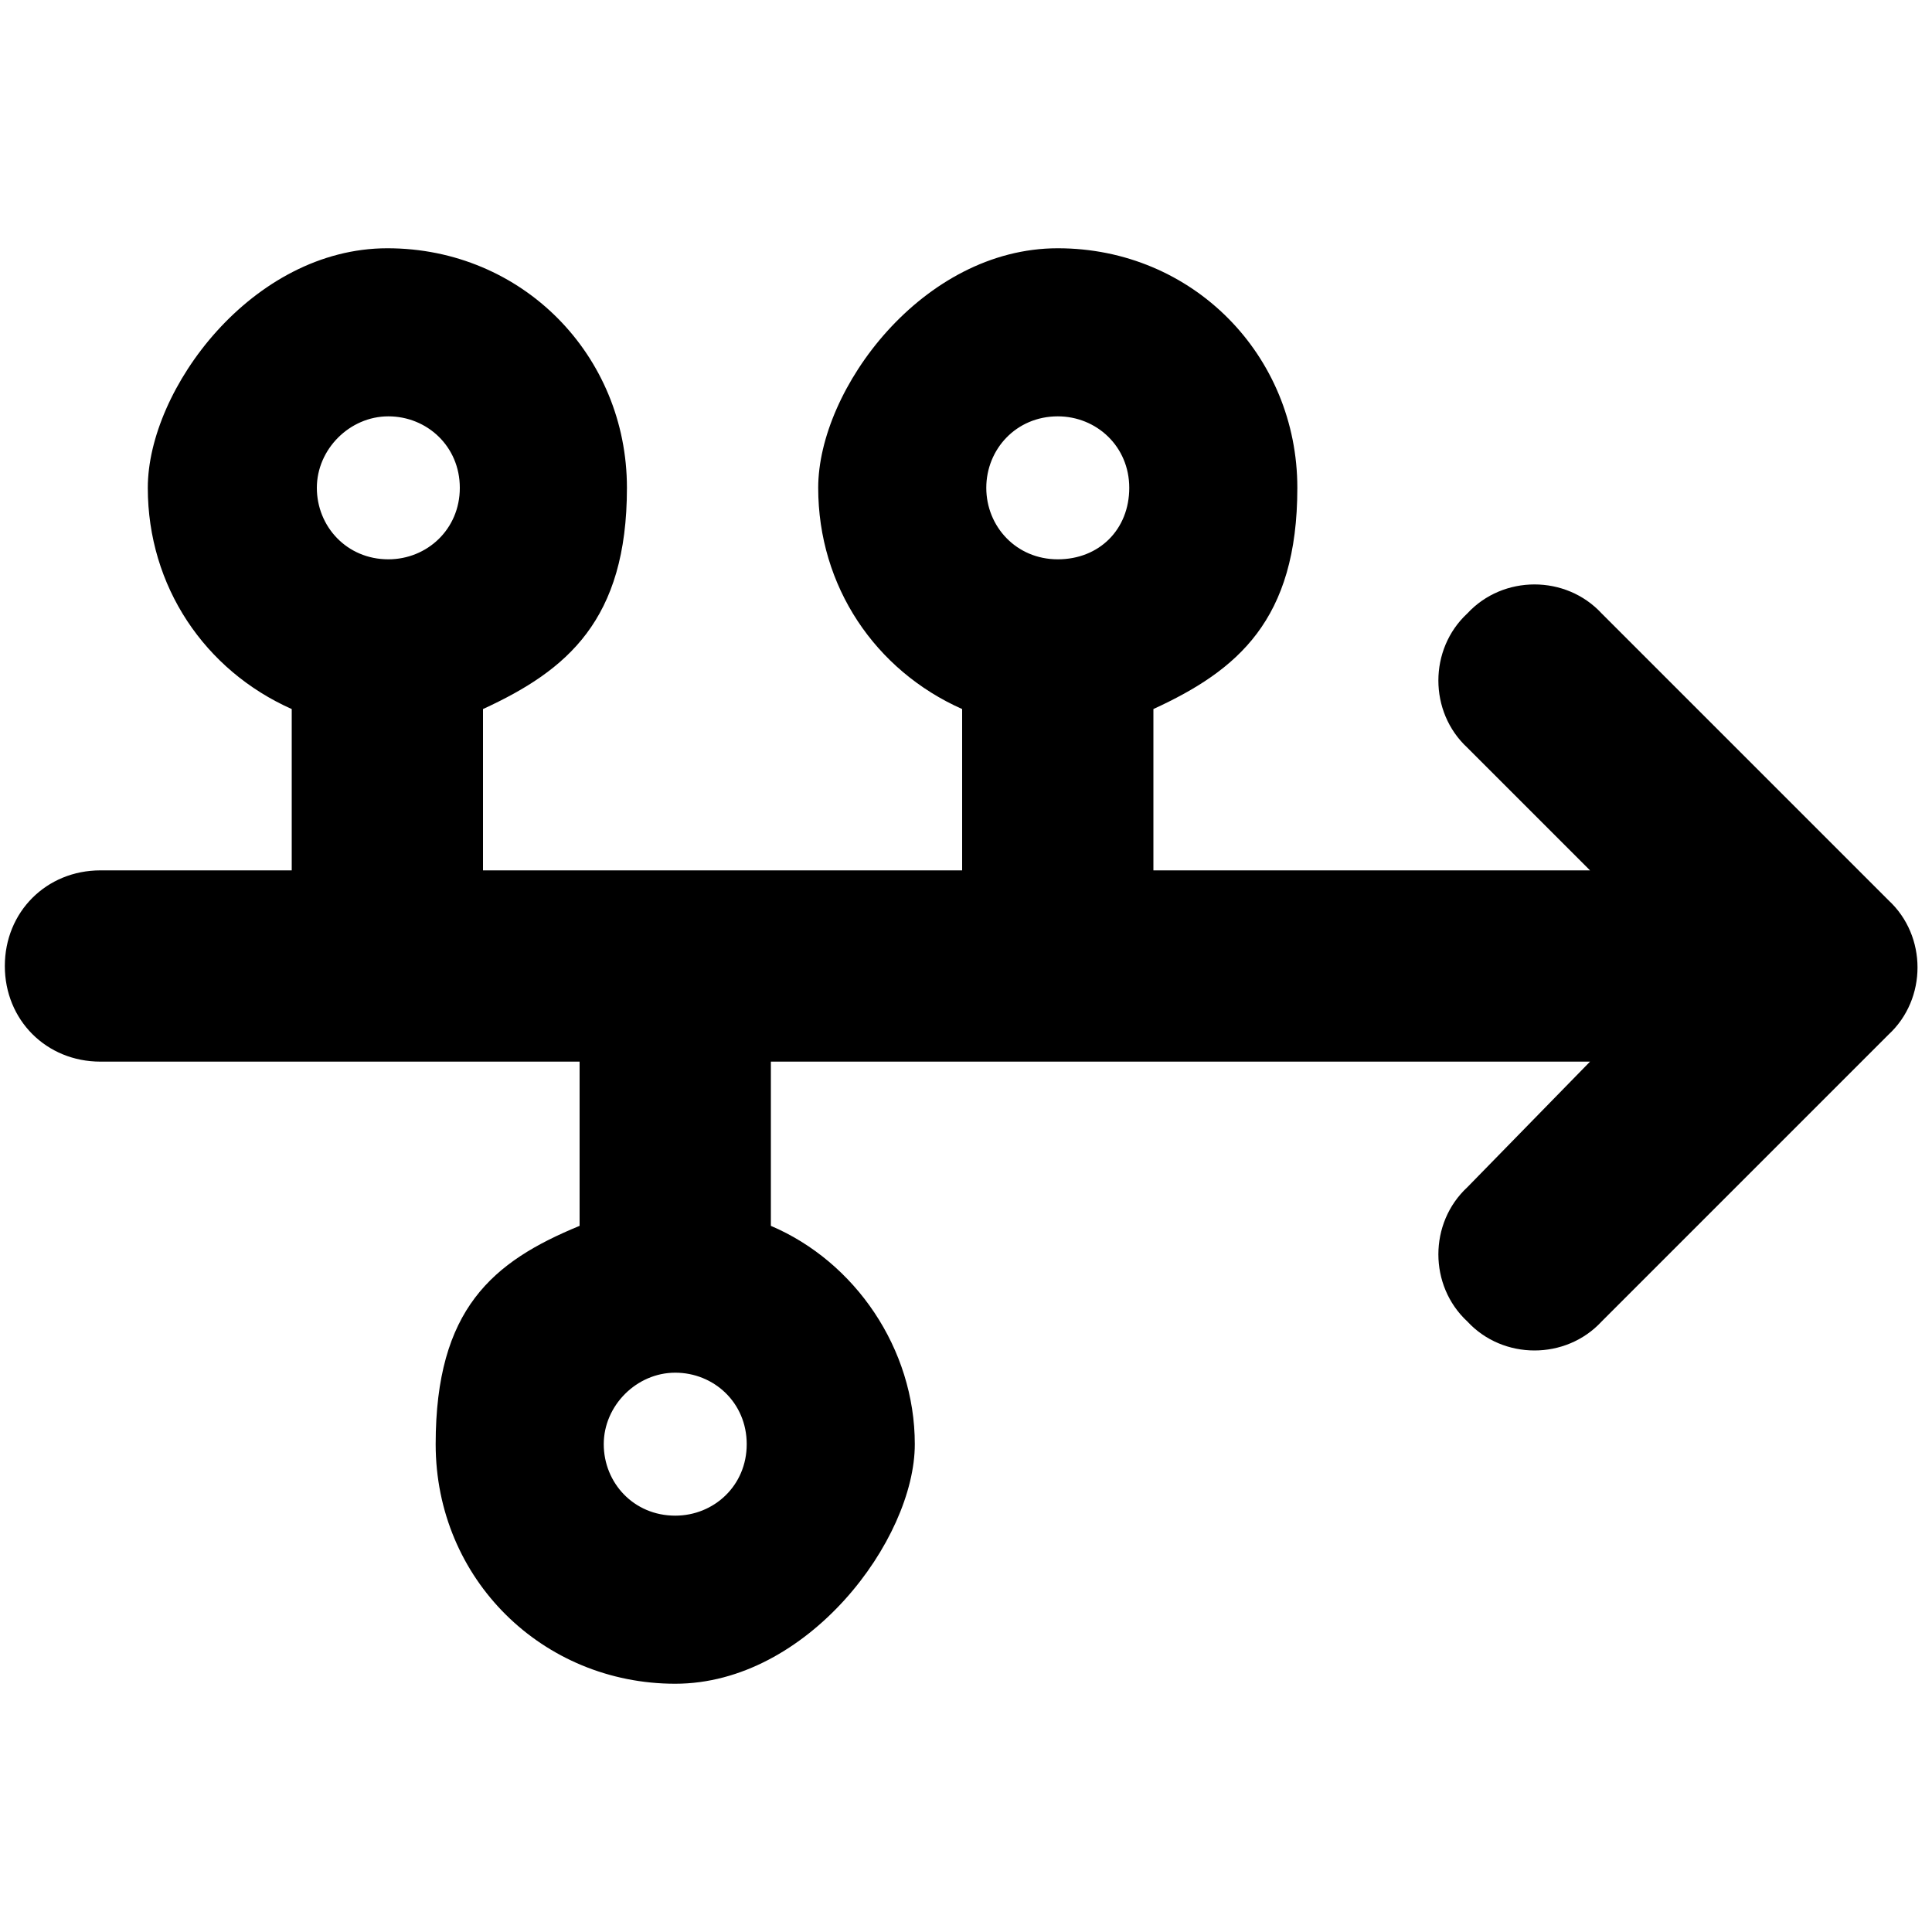
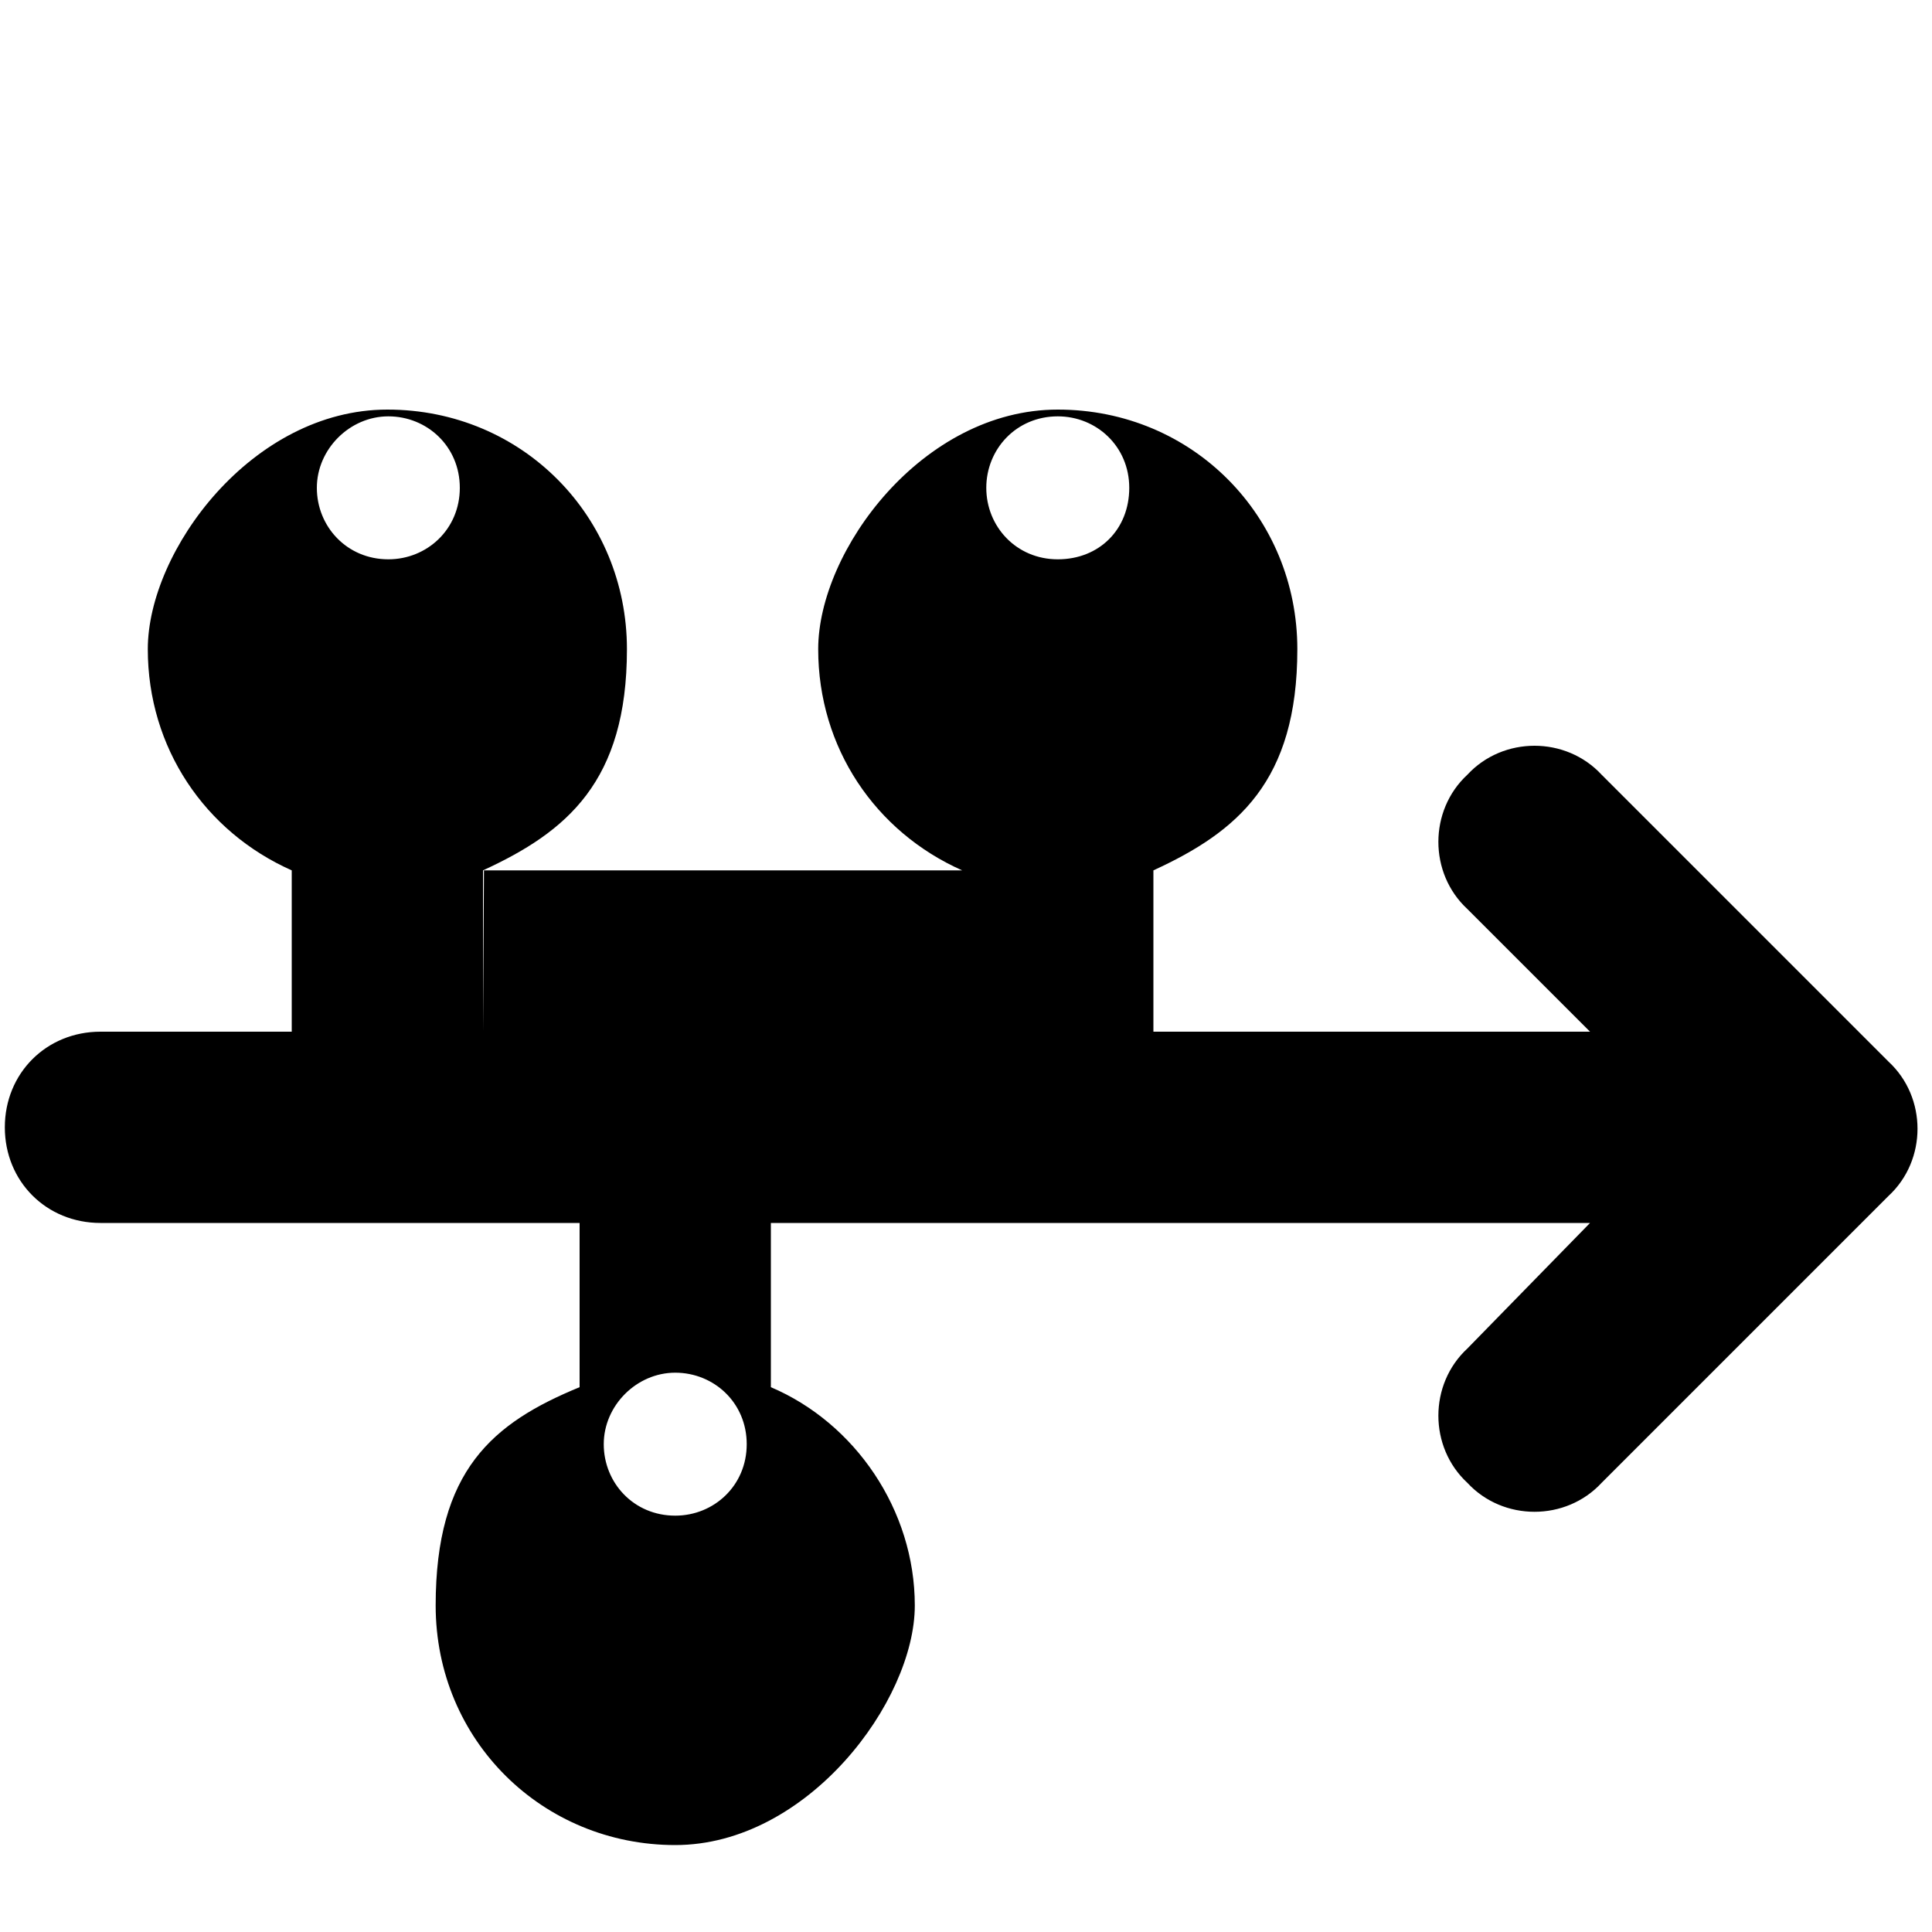
<svg xmlns="http://www.w3.org/2000/svg" id="Layer_1" version="1.1" viewBox="0 0 200 200">
-   <path d="M50.1,90.1h49.5v-16.7c-9-4-14.9-12.7-14.9-22.9s10.8-24.8,24.8-24.8,24.8,11.1,24.8,24.8-6.2,18.9-14.9,22.9v16.7h45.2l-12.7-12.7c-4-3.7-4-10.2,0-13.9,3.7-4,10.2-4,13.9,0l29.7,29.7c4,3.7,4,10.2,0,13.9l-29.7,29.7c-3.7,4-10.2,4-13.9,0-4-3.7-4-10.2,0-13.9l12.7-13h-84.8v17c8.7,3.7,14.9,12.7,14.9,22.6s-11.1,24.8-24.8,24.8-24.8-10.8-24.8-24.8,5.9-18.9,14.9-22.6v-17H10.4c-5.6,0-9.9-4.3-9.9-9.9s4.3-9.9,9.9-9.9h19.8v-16.7c-9-4-14.9-12.7-14.9-22.9s10.8-24.8,24.8-24.8,24.8,11.1,24.8,24.8-6.2,18.9-14.9,22.9v16.7ZM40.2,57.9c4,0,7.4-3.1,7.4-7.4s-3.4-7.4-7.4-7.4-7.4,3.4-7.4,7.4,3.1,7.4,7.4,7.4ZM109.5,43.1c-4.3,0-7.4,3.4-7.4,7.4s3.1,7.4,7.4,7.4,7.4-3.1,7.4-7.4-3.4-7.4-7.4-7.4ZM69.9,156.9c4,0,7.4-3.1,7.4-7.4s-3.4-7.4-7.4-7.4-7.4,3.4-7.4,7.4,3.1,7.4,7.4,7.4Z" />
+   <path d="M50.1,90.1h49.5c-9-4-14.9-12.7-14.9-22.9s10.8-24.8,24.8-24.8,24.8,11.1,24.8,24.8-6.2,18.9-14.9,22.9v16.7h45.2l-12.7-12.7c-4-3.7-4-10.2,0-13.9,3.7-4,10.2-4,13.9,0l29.7,29.7c4,3.7,4,10.2,0,13.9l-29.7,29.7c-3.7,4-10.2,4-13.9,0-4-3.7-4-10.2,0-13.9l12.7-13h-84.8v17c8.7,3.7,14.9,12.7,14.9,22.6s-11.1,24.8-24.8,24.8-24.8-10.8-24.8-24.8,5.9-18.9,14.9-22.6v-17H10.4c-5.6,0-9.9-4.3-9.9-9.9s4.3-9.9,9.9-9.9h19.8v-16.7c-9-4-14.9-12.7-14.9-22.9s10.8-24.8,24.8-24.8,24.8,11.1,24.8,24.8-6.2,18.9-14.9,22.9v16.7ZM40.2,57.9c4,0,7.4-3.1,7.4-7.4s-3.4-7.4-7.4-7.4-7.4,3.4-7.4,7.4,3.1,7.4,7.4,7.4ZM109.5,43.1c-4.3,0-7.4,3.4-7.4,7.4s3.1,7.4,7.4,7.4,7.4-3.1,7.4-7.4-3.4-7.4-7.4-7.4ZM69.9,156.9c4,0,7.4-3.1,7.4-7.4s-3.4-7.4-7.4-7.4-7.4,3.4-7.4,7.4,3.1,7.4,7.4,7.4Z" />
</svg>